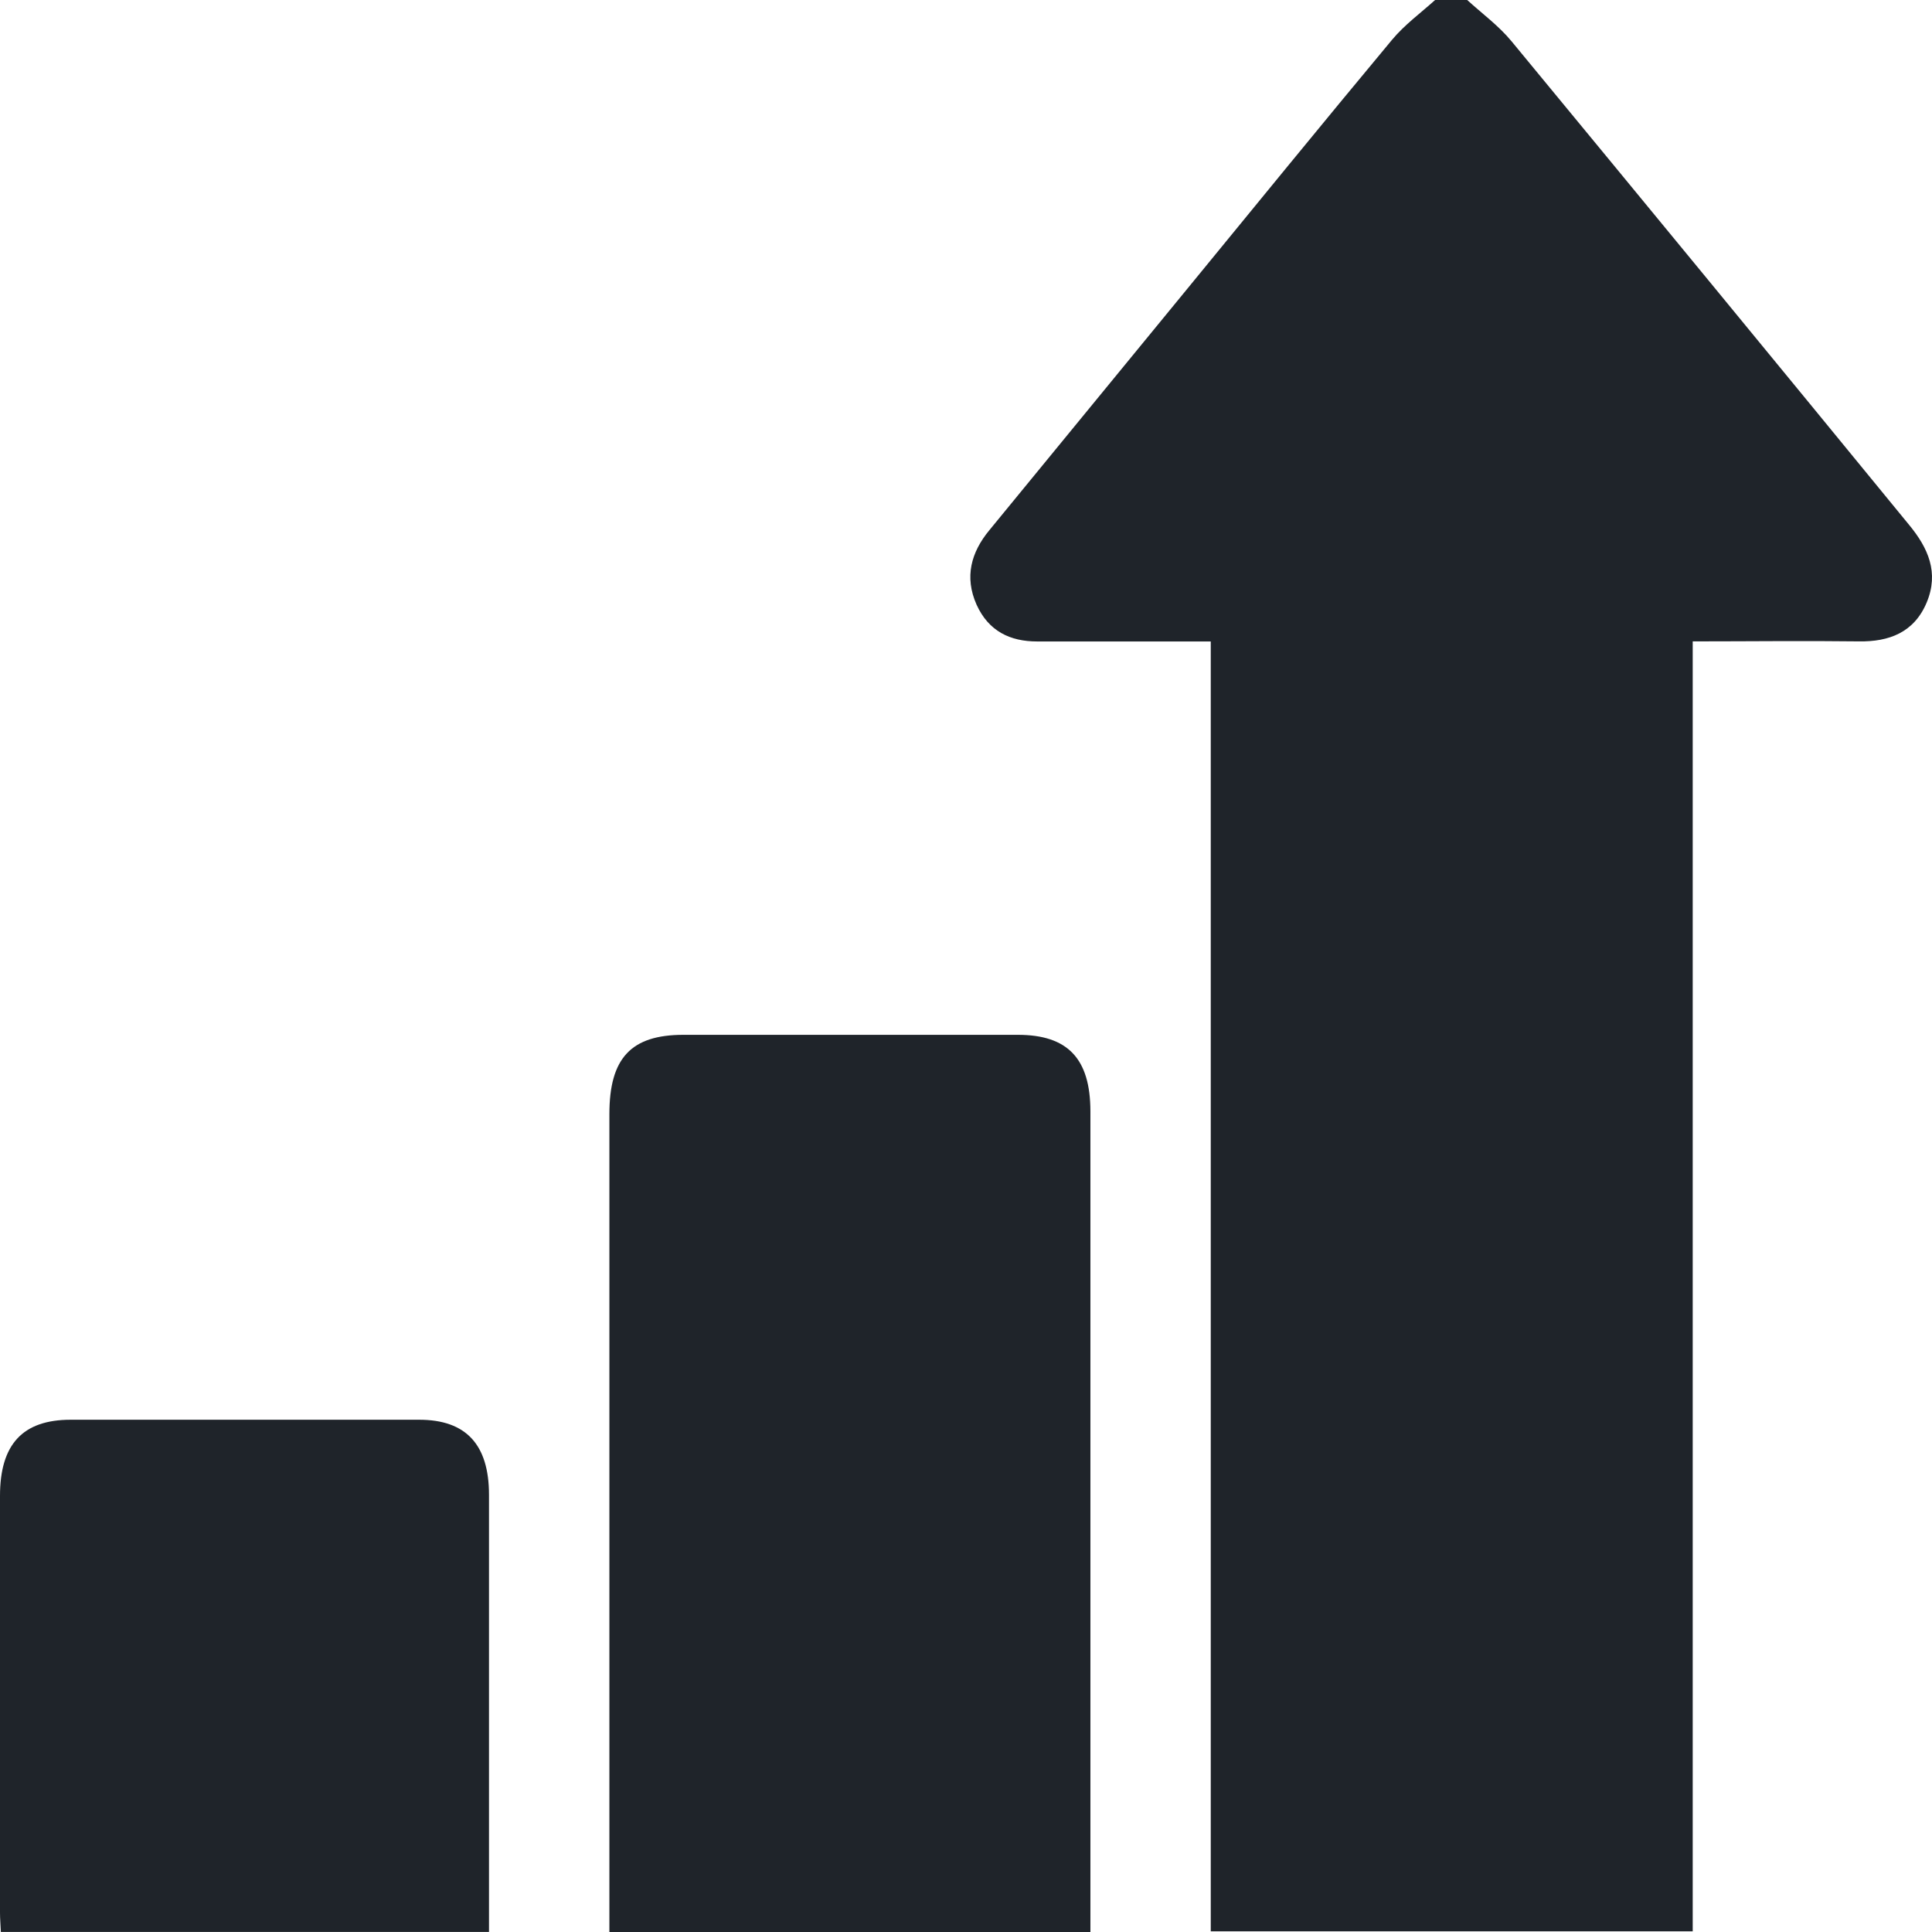
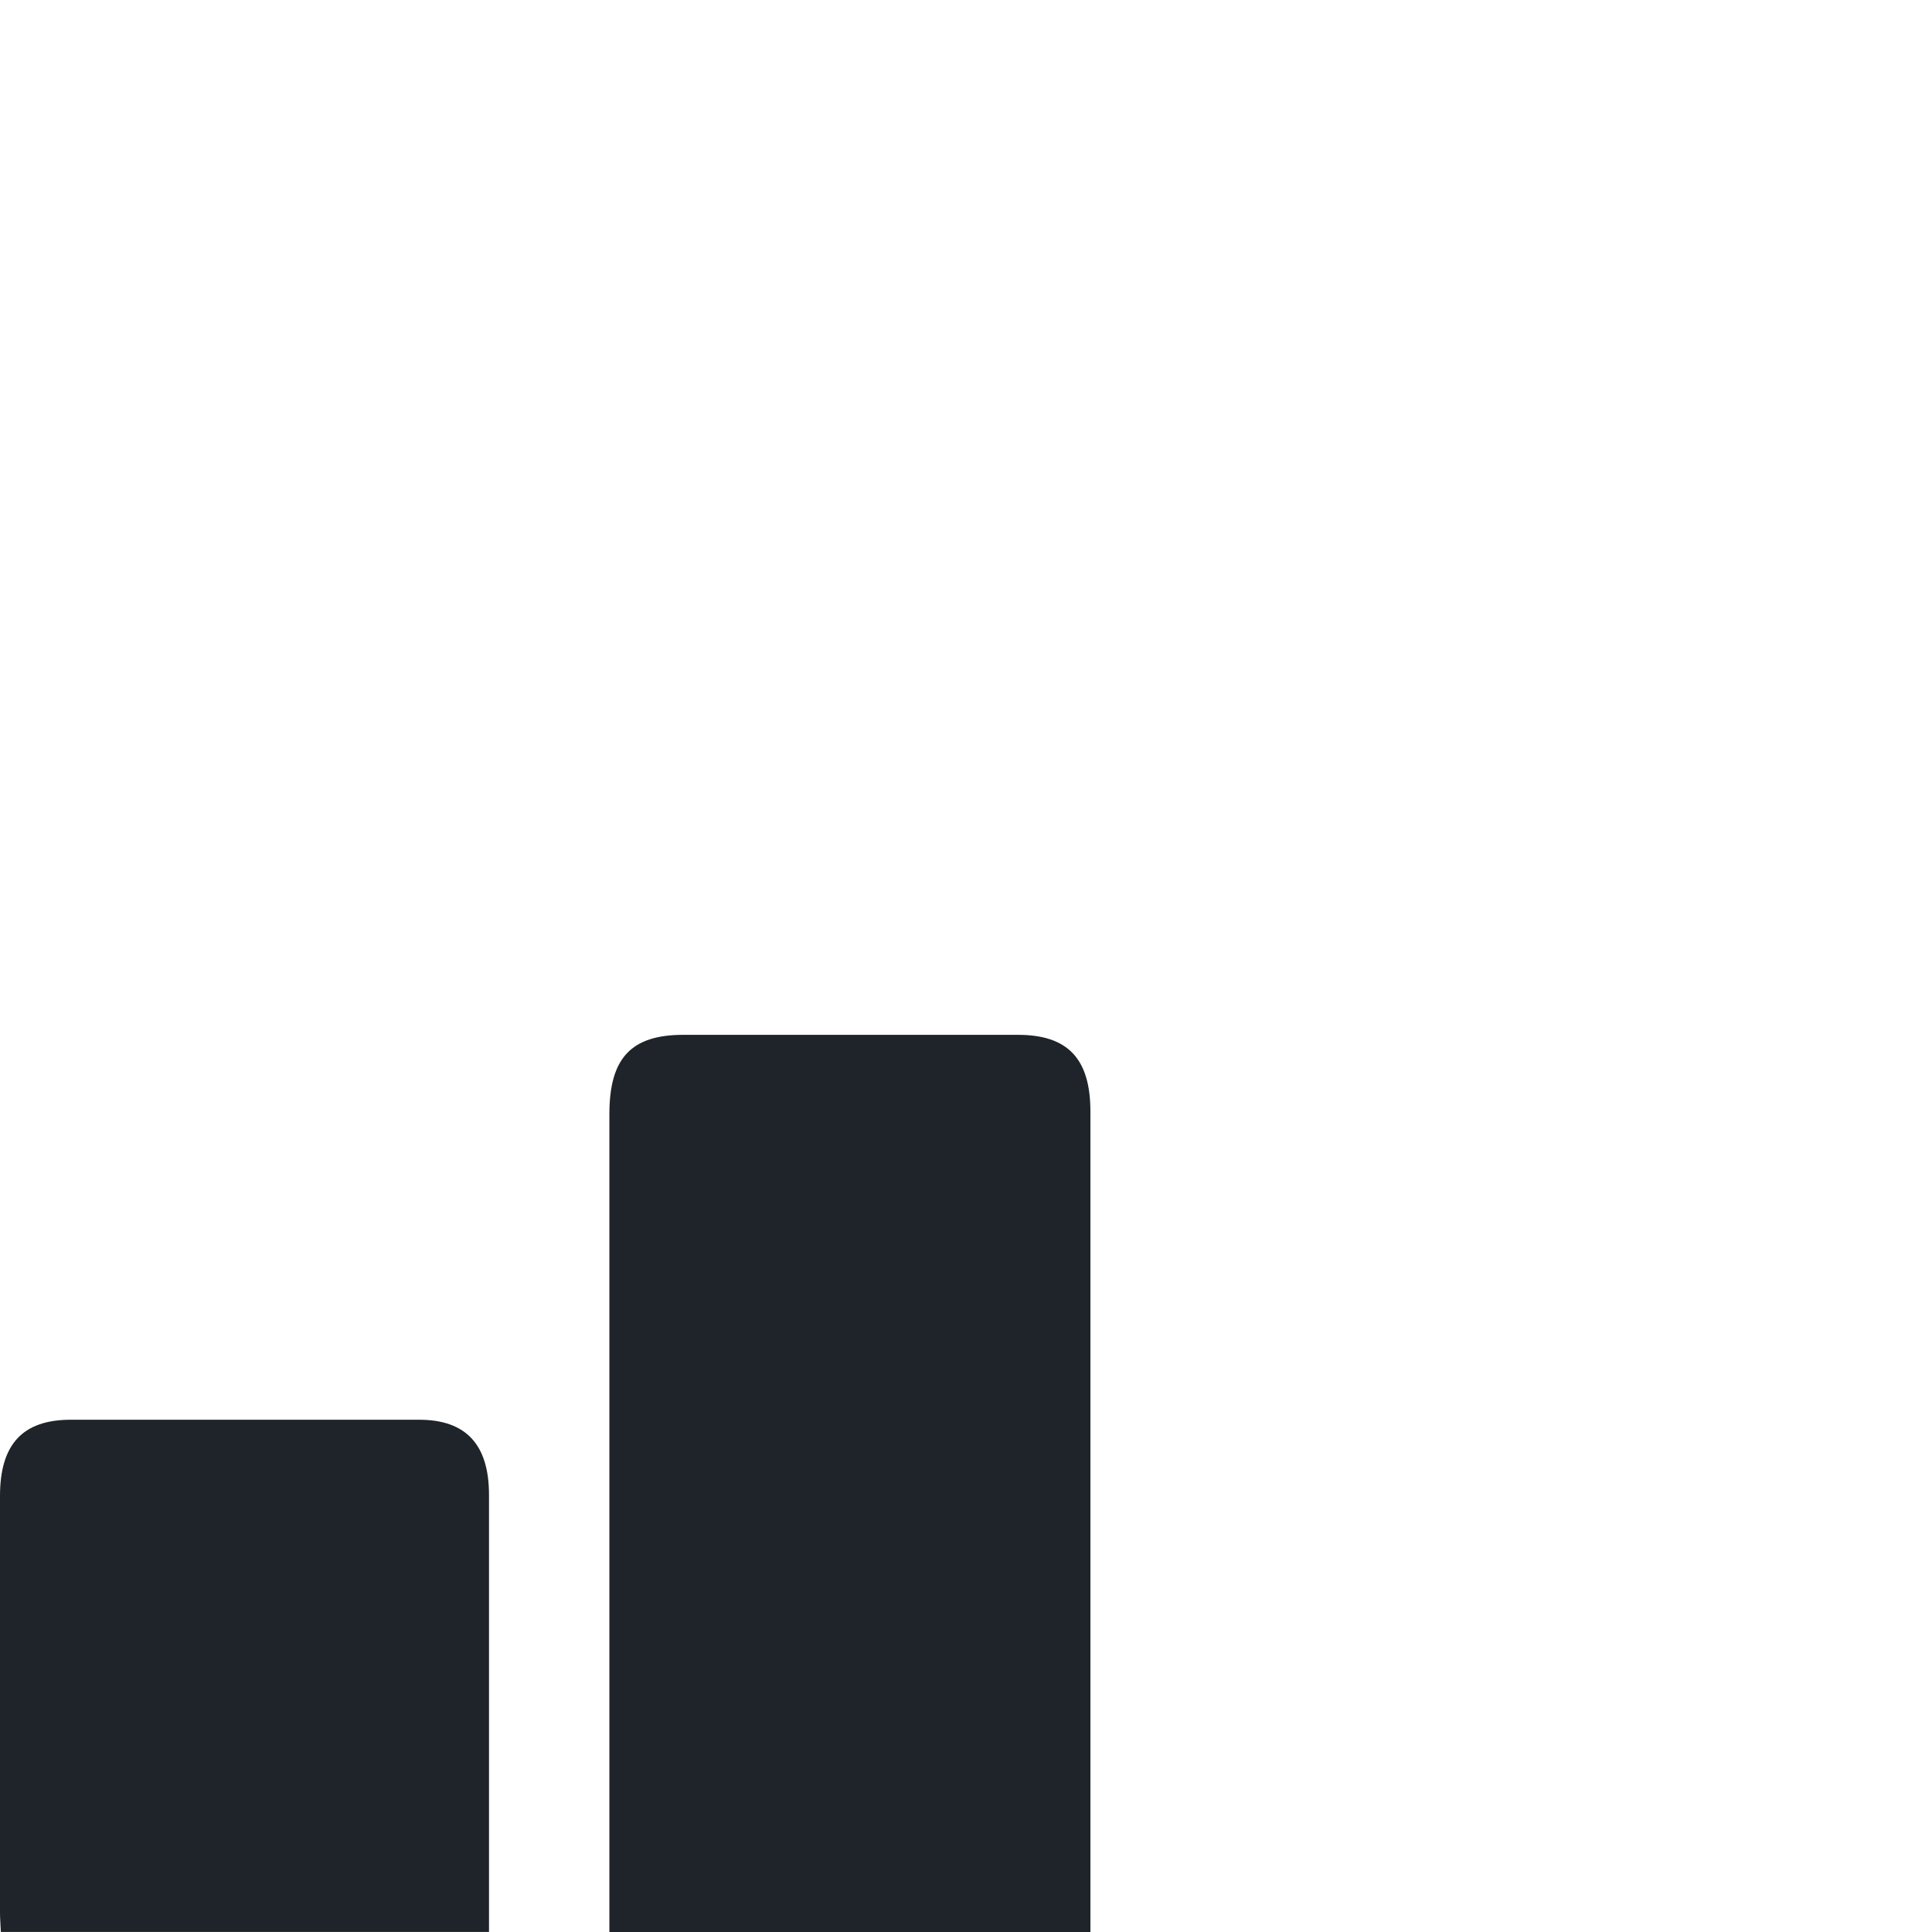
<svg xmlns="http://www.w3.org/2000/svg" width="48" height="48" viewBox="0 0 48 48" fill="none">
-   <path d="M36.452 0C36.826 0.341 37.236 0.64 37.555 1.027C40.855 5.026 44.148 9.03 47.431 13.04C47.903 13.612 48.18 14.224 47.867 14.971C47.554 15.717 46.928 15.946 46.188 15.935C44.828 15.918 43.467 15.935 42.055 15.935V47.983H30.081V15.937H26.766C26.435 15.937 26.103 15.937 25.768 15.937C25.1 15.937 24.562 15.685 24.262 15.022C23.956 14.333 24.128 13.72 24.58 13.173C26.186 11.216 27.792 9.258 29.397 7.298C31.125 5.189 32.845 3.078 34.586 0.987C34.897 0.615 35.297 0.322 35.655 0H36.452Z" fill="#1F242A" />
  <path d="M27.091 48H15.14V47.428C15.14 40.846 15.14 34.263 15.14 27.679C15.14 26.289 15.678 25.711 16.977 25.71H25.288C26.529 25.71 27.089 26.301 27.091 27.61V48Z" fill="#1F242A" />
  <path d="M12.149 47.999H0.021C0.014 47.824 0 47.67 0 47.517C0 44.067 0 40.617 0 37.166C0 35.882 0.564 35.273 1.758 35.273C4.643 35.273 7.529 35.273 10.414 35.273C11.577 35.273 12.148 35.889 12.149 37.136C12.149 40.586 12.149 44.035 12.149 47.485V47.999Z" fill="#1F242A" />
</svg>